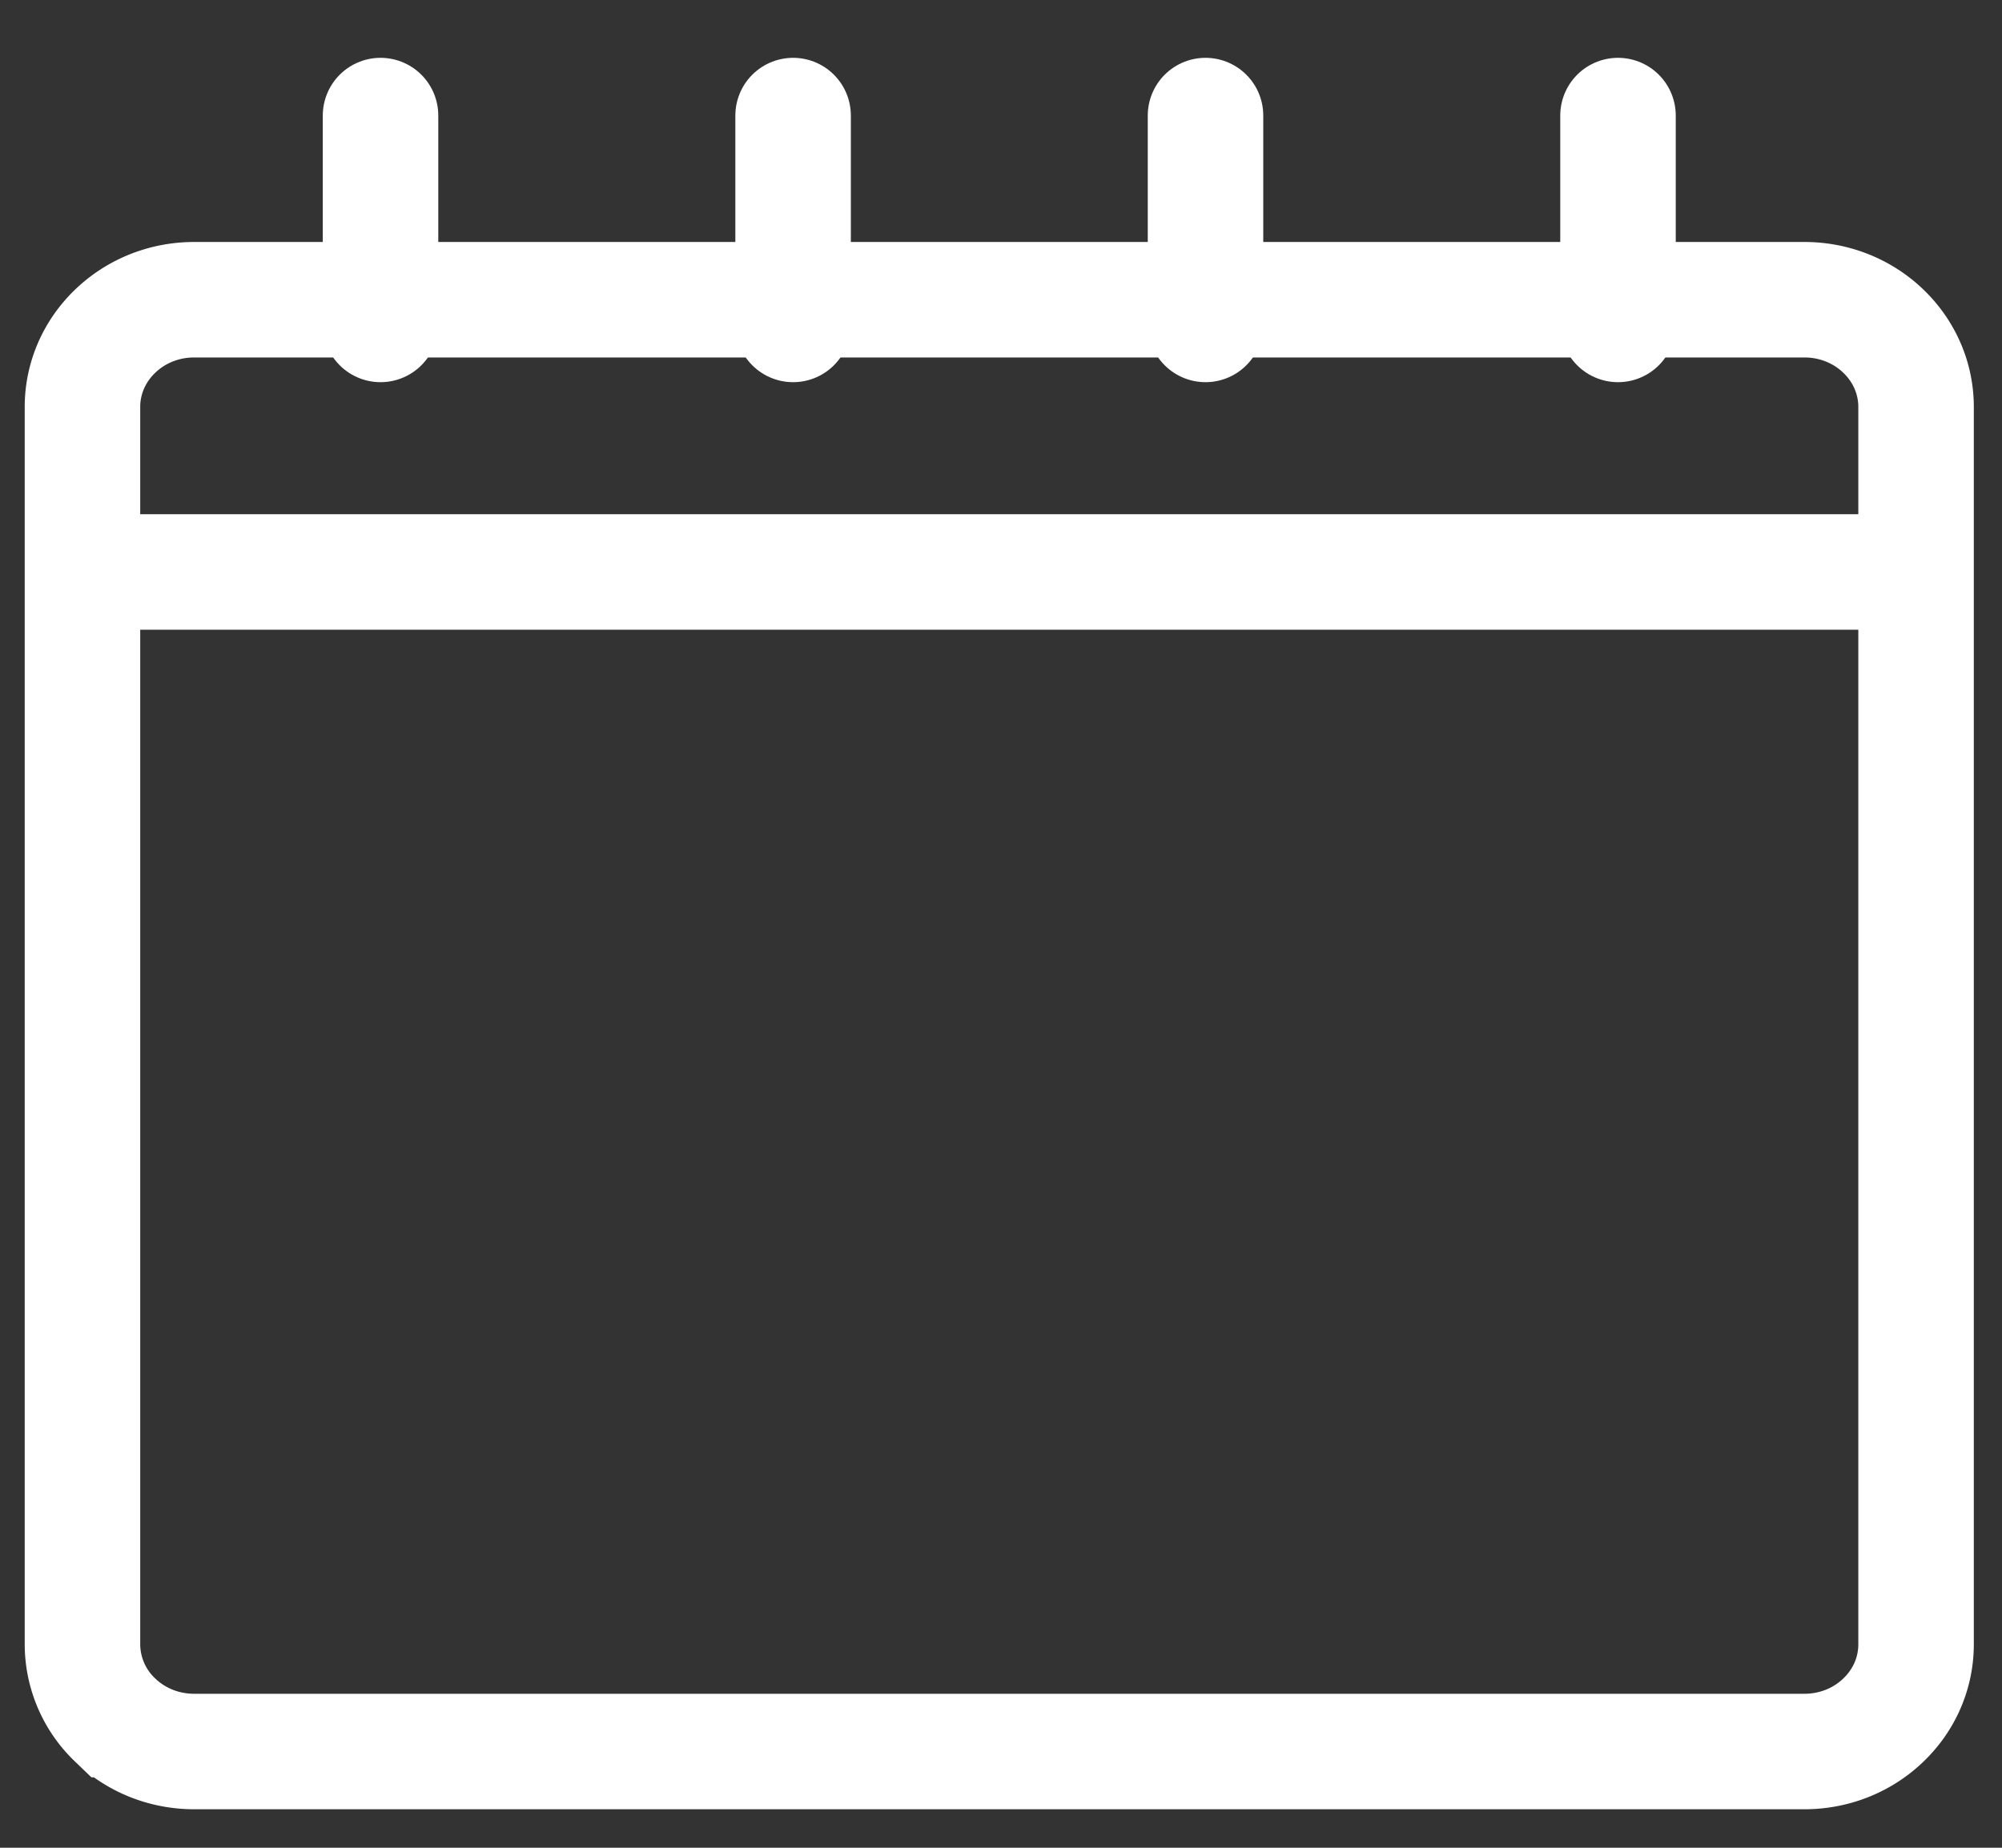
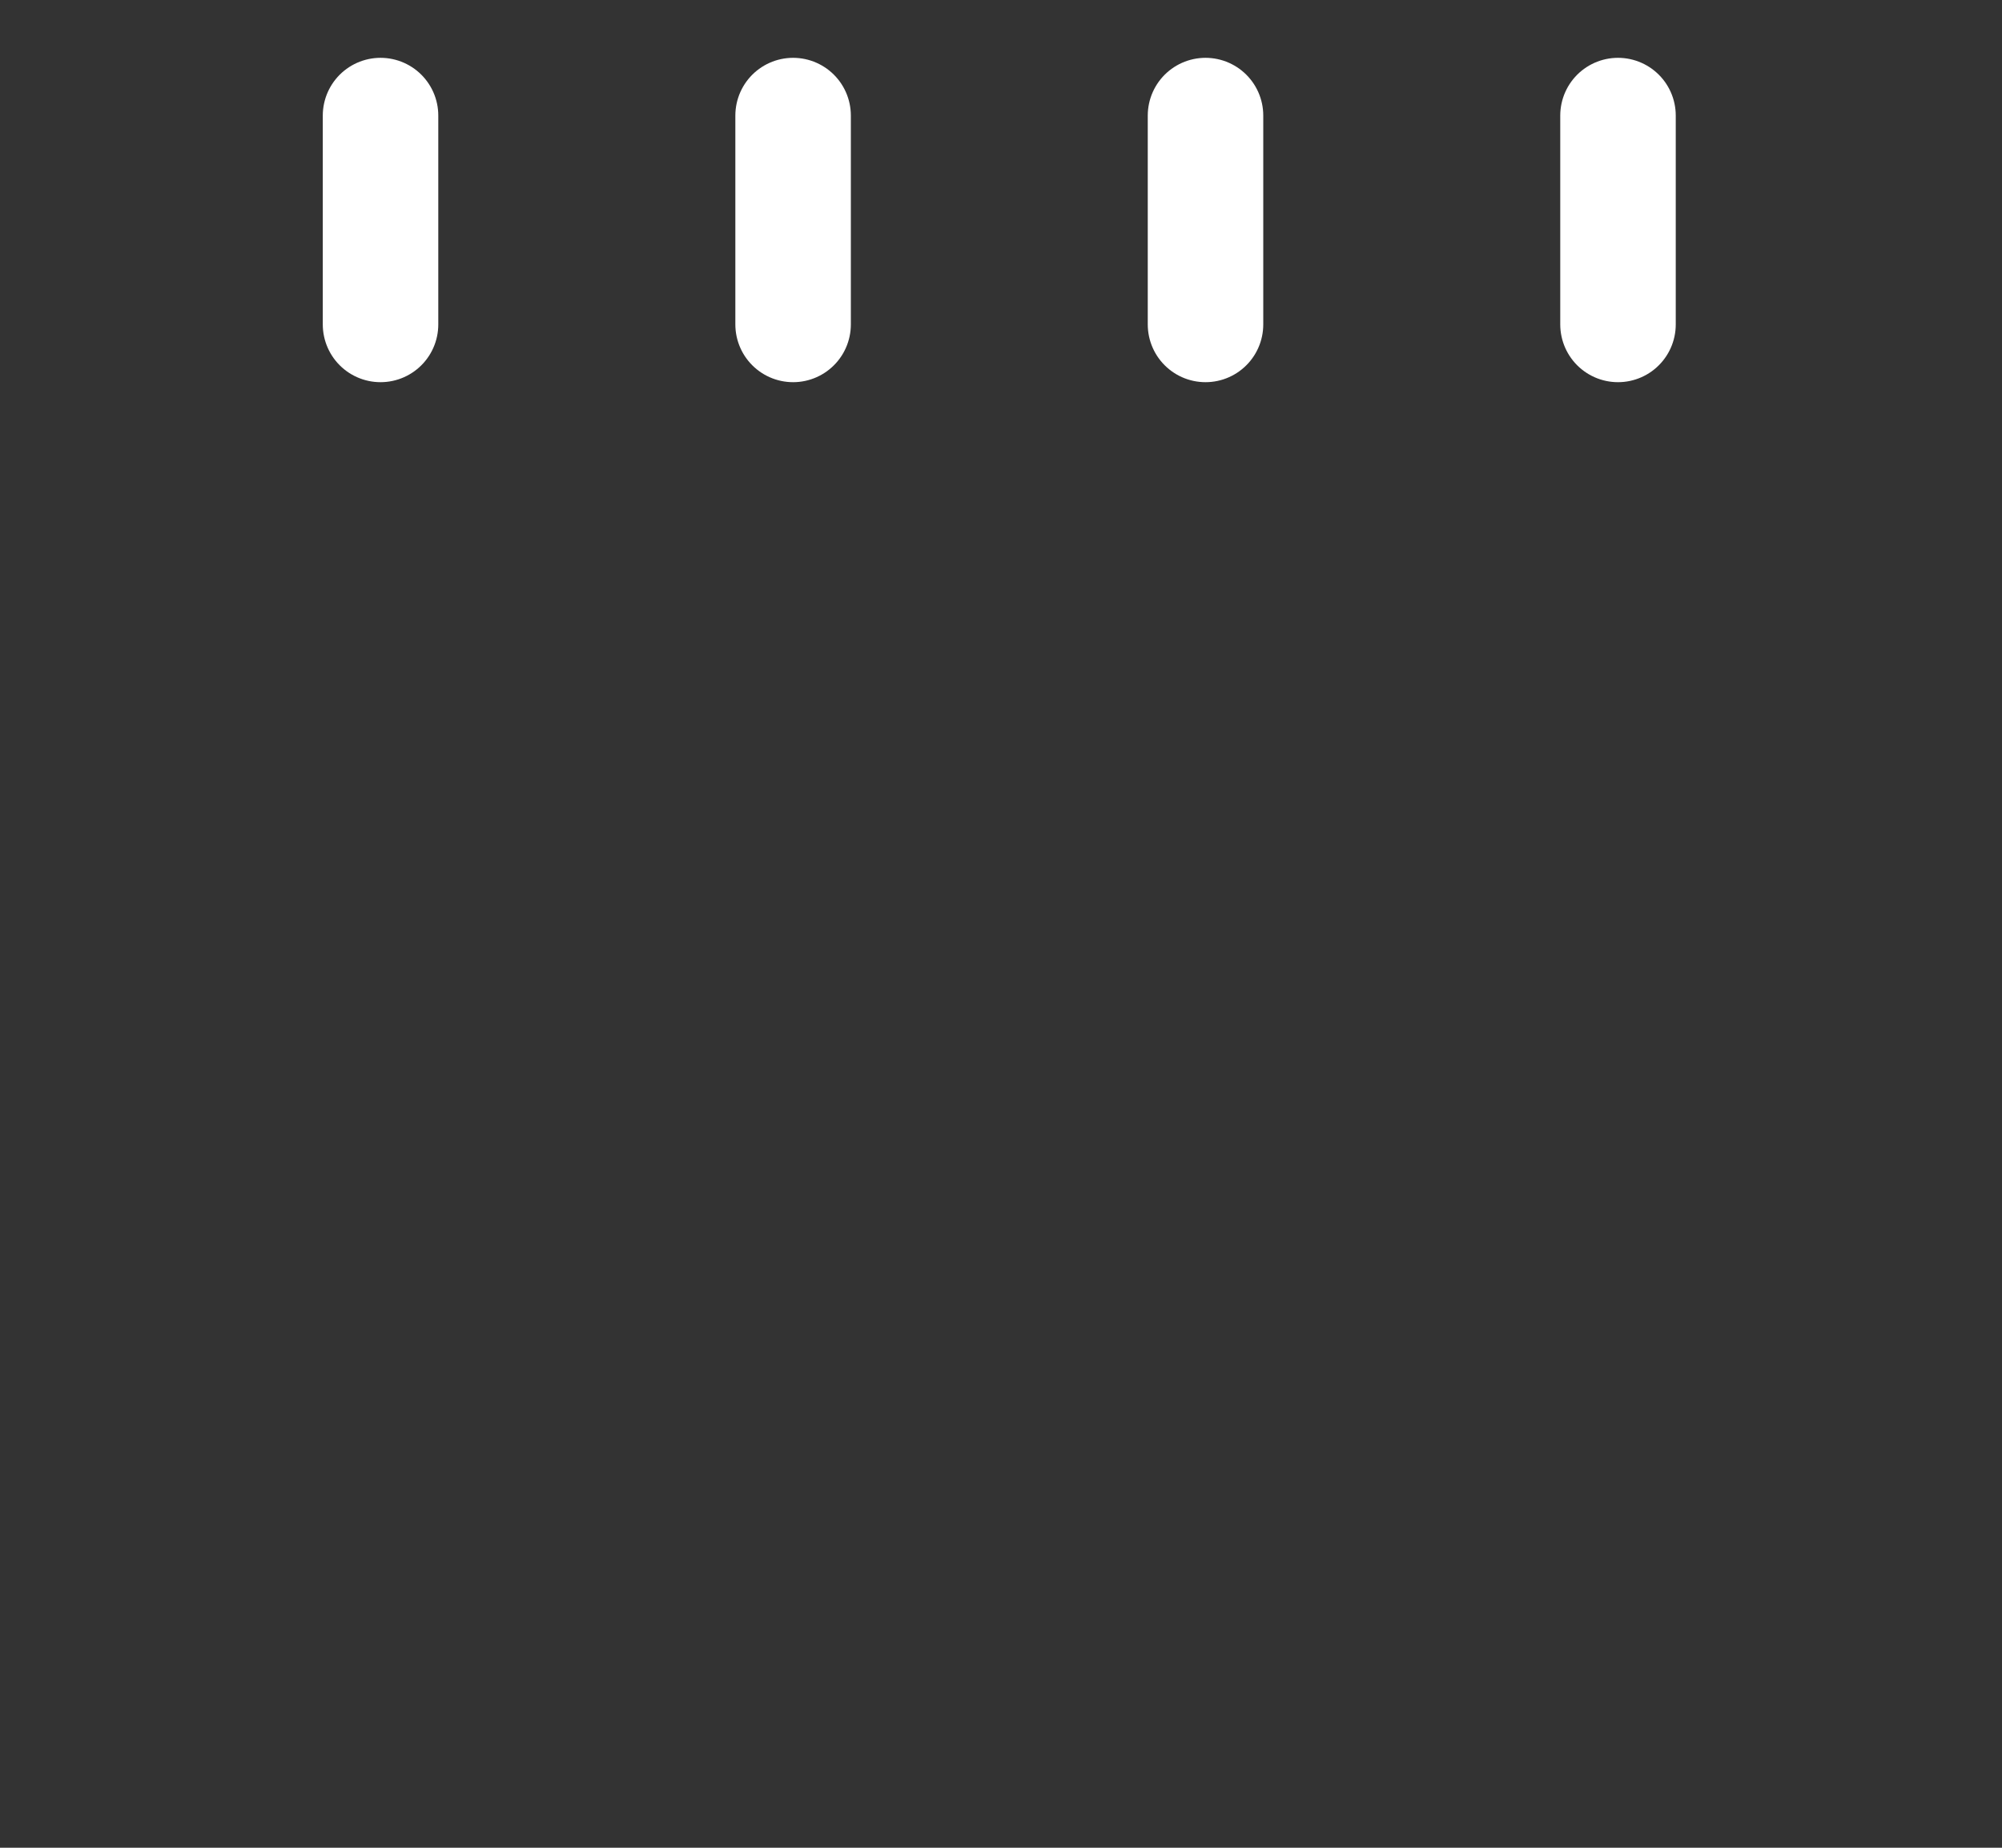
<svg xmlns="http://www.w3.org/2000/svg" width="26" height="24" viewBox="0 0 26 24">
  <rect x="0" y="0" width="26" height="24" fill="#333333" stroke="none" />
  <g stroke="#FFF" stroke-width="1.5" fill="none" fill-rule="evenodd">
-     <path d="M23.433 3.893c.403 0 .769.157 1.033.415.257.25.418.595.418.978v16.071c0 .383-.16.728-.418.978-.264.258-.63.415-1.033.415H2.523c-.404 0-.77-.157-1.034-.415a1.361 1.361 0 0 1-.418-.978V5.286c0-.383.161-.728.418-.978.265-.258.63-.415 1.034-.415zM.421 7.429h24.643" />
    <g stroke-linecap="round">
      <path d="M4.942 1.501v2.713M21.013 1.501v2.713M15.656 1.501v2.713M10.3 1.501v2.713" />
    </g>
  </g>
</svg>